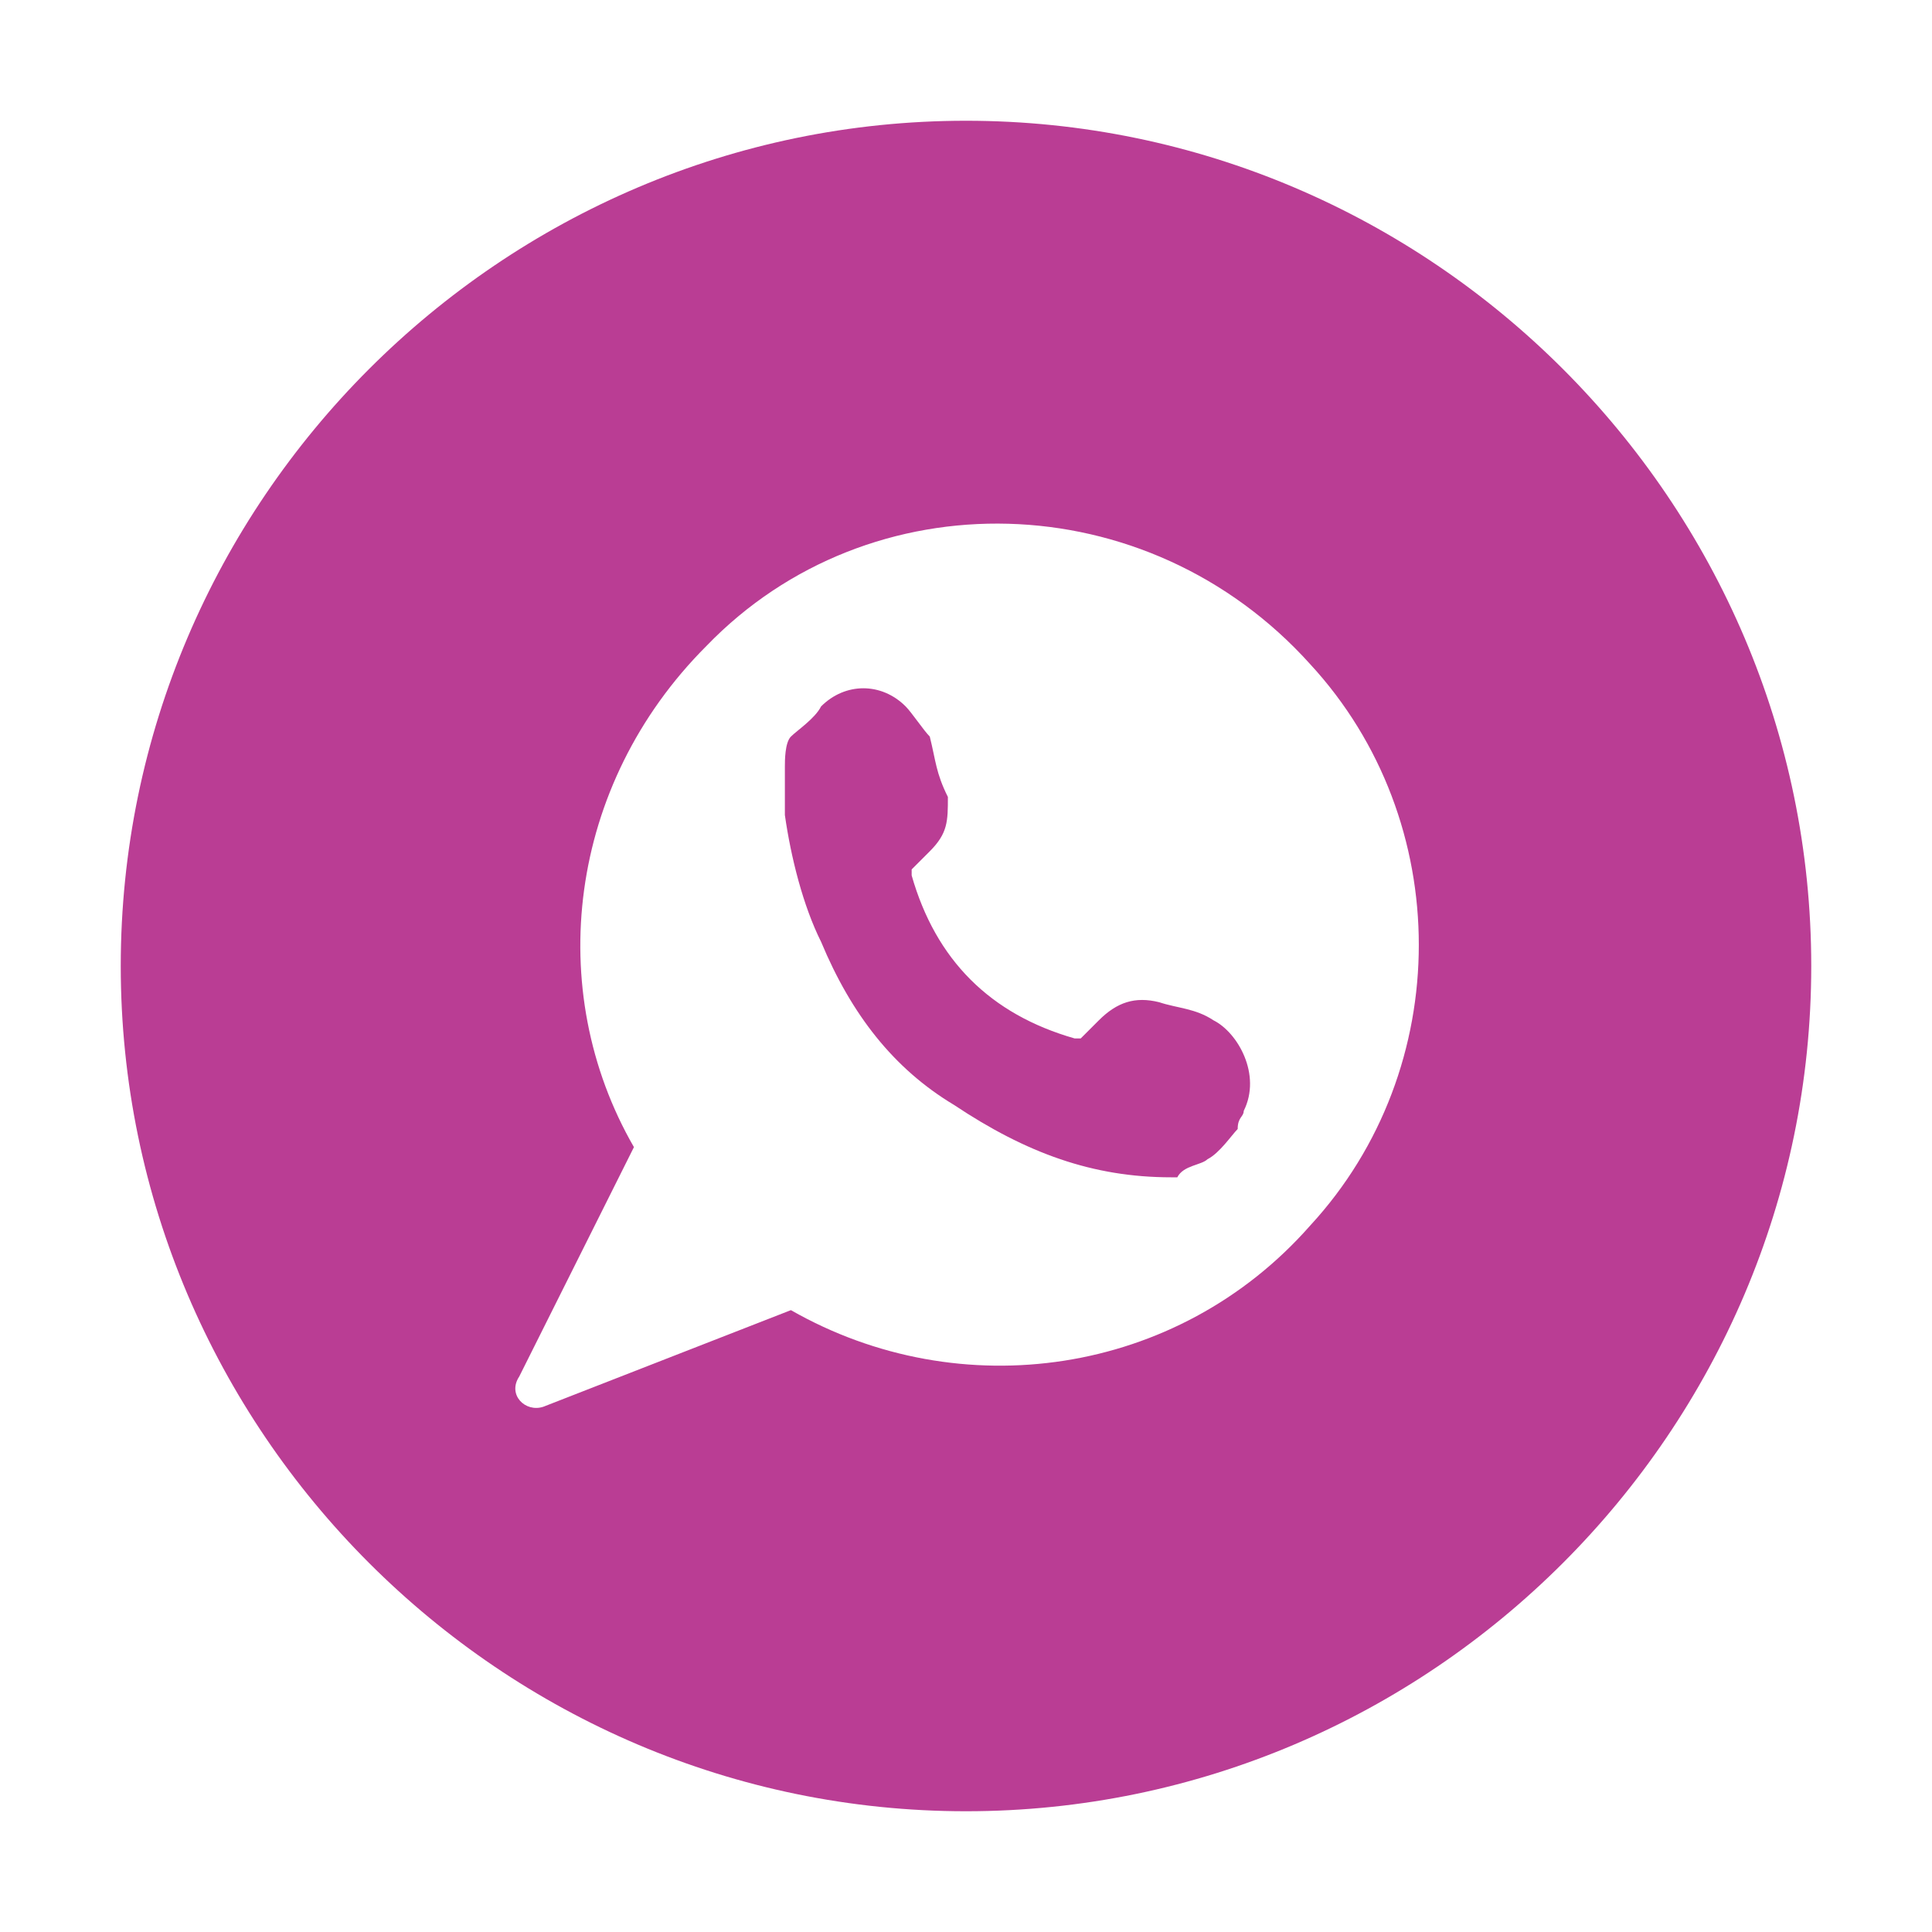
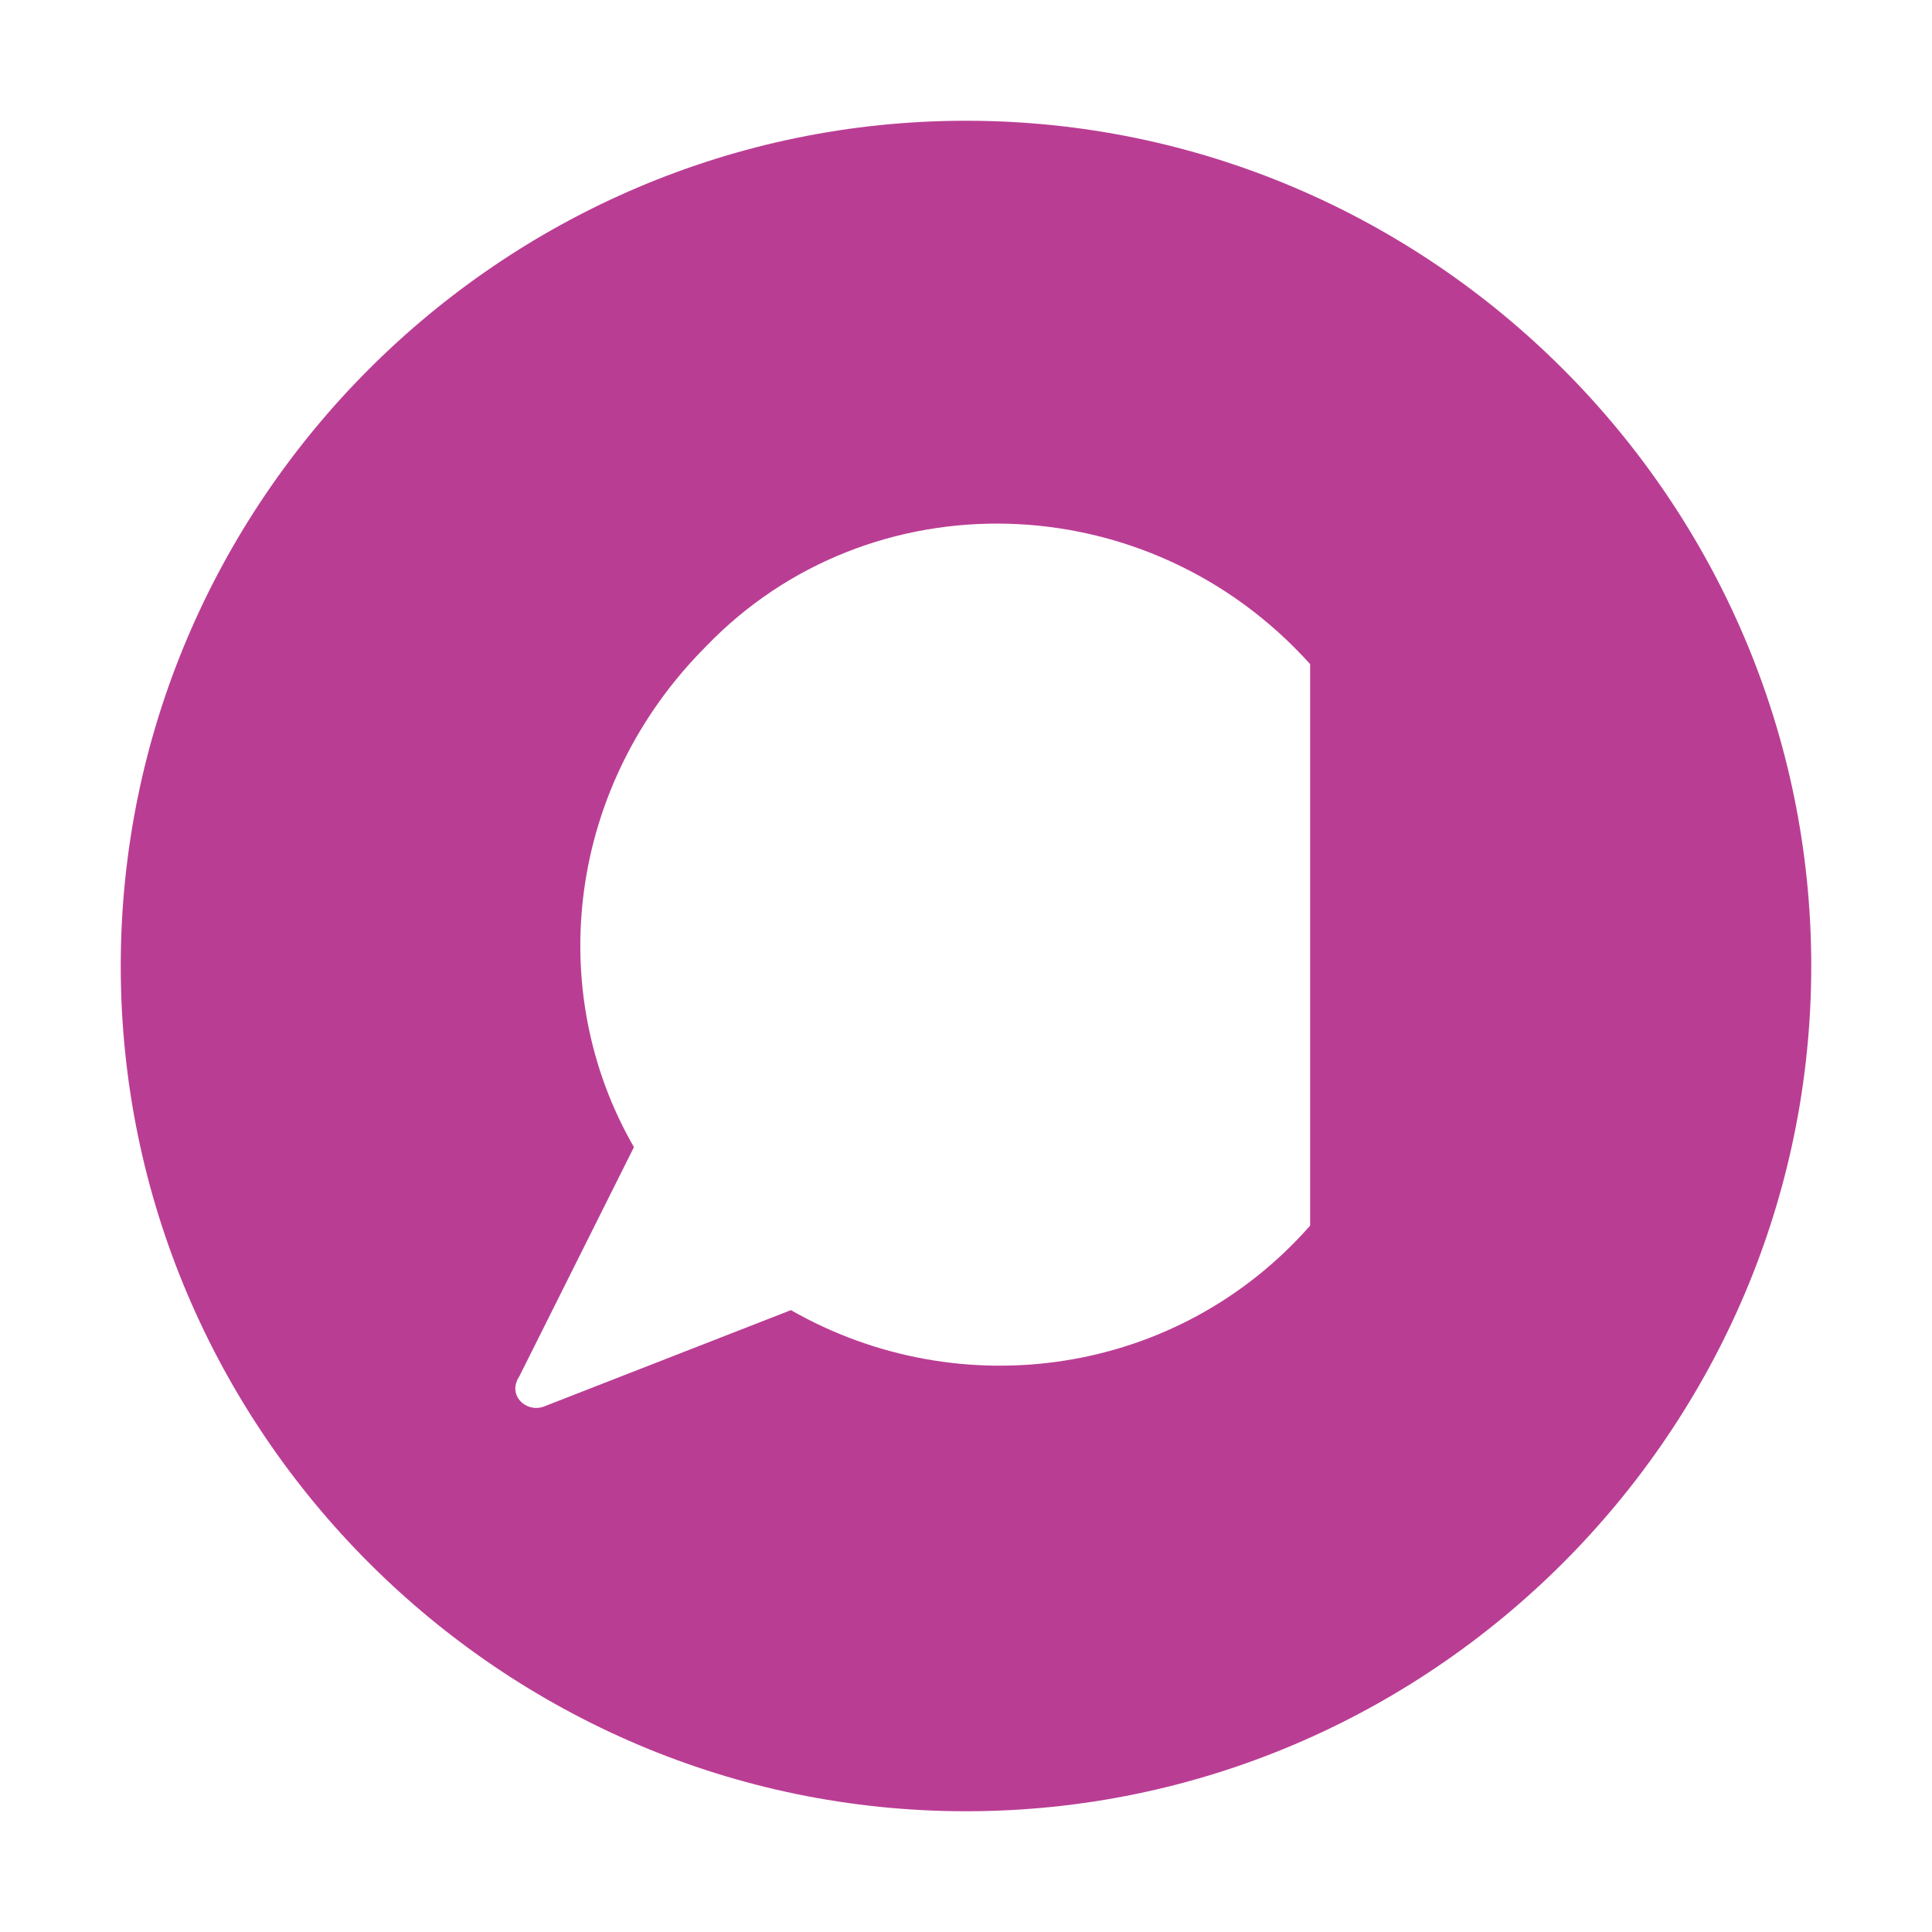
<svg xmlns="http://www.w3.org/2000/svg" id="Layer_1" x="0px" y="0px" viewBox="0 0 32 32" style="enable-background:new 0 0 32 32;" xml:space="preserve">
  <style type="text/css"> .st0{fill:#BA3D94;} </style>
  <g id="Layer_1_1_"> </g>
  <g>
-     <path class="st0" d="M20.6,18.4c0,0.1-0.1,0.1-0.1,0.3c-0.1,0.1-0.3,0.4-0.5,0.5c-0.1,0.1-0.4,0.1-0.5,0.3h-0.1 c-1.3,0-2.4-0.4-3.6-1.2c-1-0.6-1.7-1.5-2.2-2.7c-0.3-0.6-0.5-1.4-0.6-2.1c0-0.3,0-0.5,0-0.8c0-0.1,0-0.4,0.1-0.5s0.4-0.3,0.5-0.5 c0.4-0.4,1-0.4,1.4,0c0.1,0.1,0.3,0.4,0.4,0.5c0.1,0.4,0.1,0.6,0.3,1c0,0.4,0,0.6-0.3,0.9c-0.1,0.1-0.3,0.3-0.3,0.3s0,0,0,0.1 c0.4,1.4,1.3,2.3,2.7,2.7h0.1c0.1-0.1,0.1-0.1,0.3-0.3c0.3-0.3,0.6-0.4,1-0.3c0.3,0.1,0.6,0.1,0.9,0.3 C20.5,17.1,20.9,17.8,20.6,18.4z" />
-     <path class="st0" d="M16,2C8.3,2,2,8.3,2,16s6.3,14,14,14s14-6.3,14-14S23.7,2,16,2z M21.7,20.3c-2.2,2.5-5.8,3-8.6,1.4L9,23.3 c-0.3,0.1-0.6-0.2-0.4-0.5l1.9-3.8c-1.5-2.6-1.1-6,1.2-8.3C14.4,7.9,19,8,21.7,11C24.1,13.6,24.1,17.7,21.7,20.3z" />
+     <path class="st0" d="M16,2C8.3,2,2,8.3,2,16s6.3,14,14,14s14-6.3,14-14S23.7,2,16,2z M21.7,20.3c-2.2,2.5-5.8,3-8.6,1.4L9,23.3 c-0.3,0.1-0.6-0.2-0.4-0.5l1.9-3.8c-1.5-2.6-1.1-6,1.2-8.3C14.4,7.9,19,8,21.7,11z" />
  </g>
</svg>